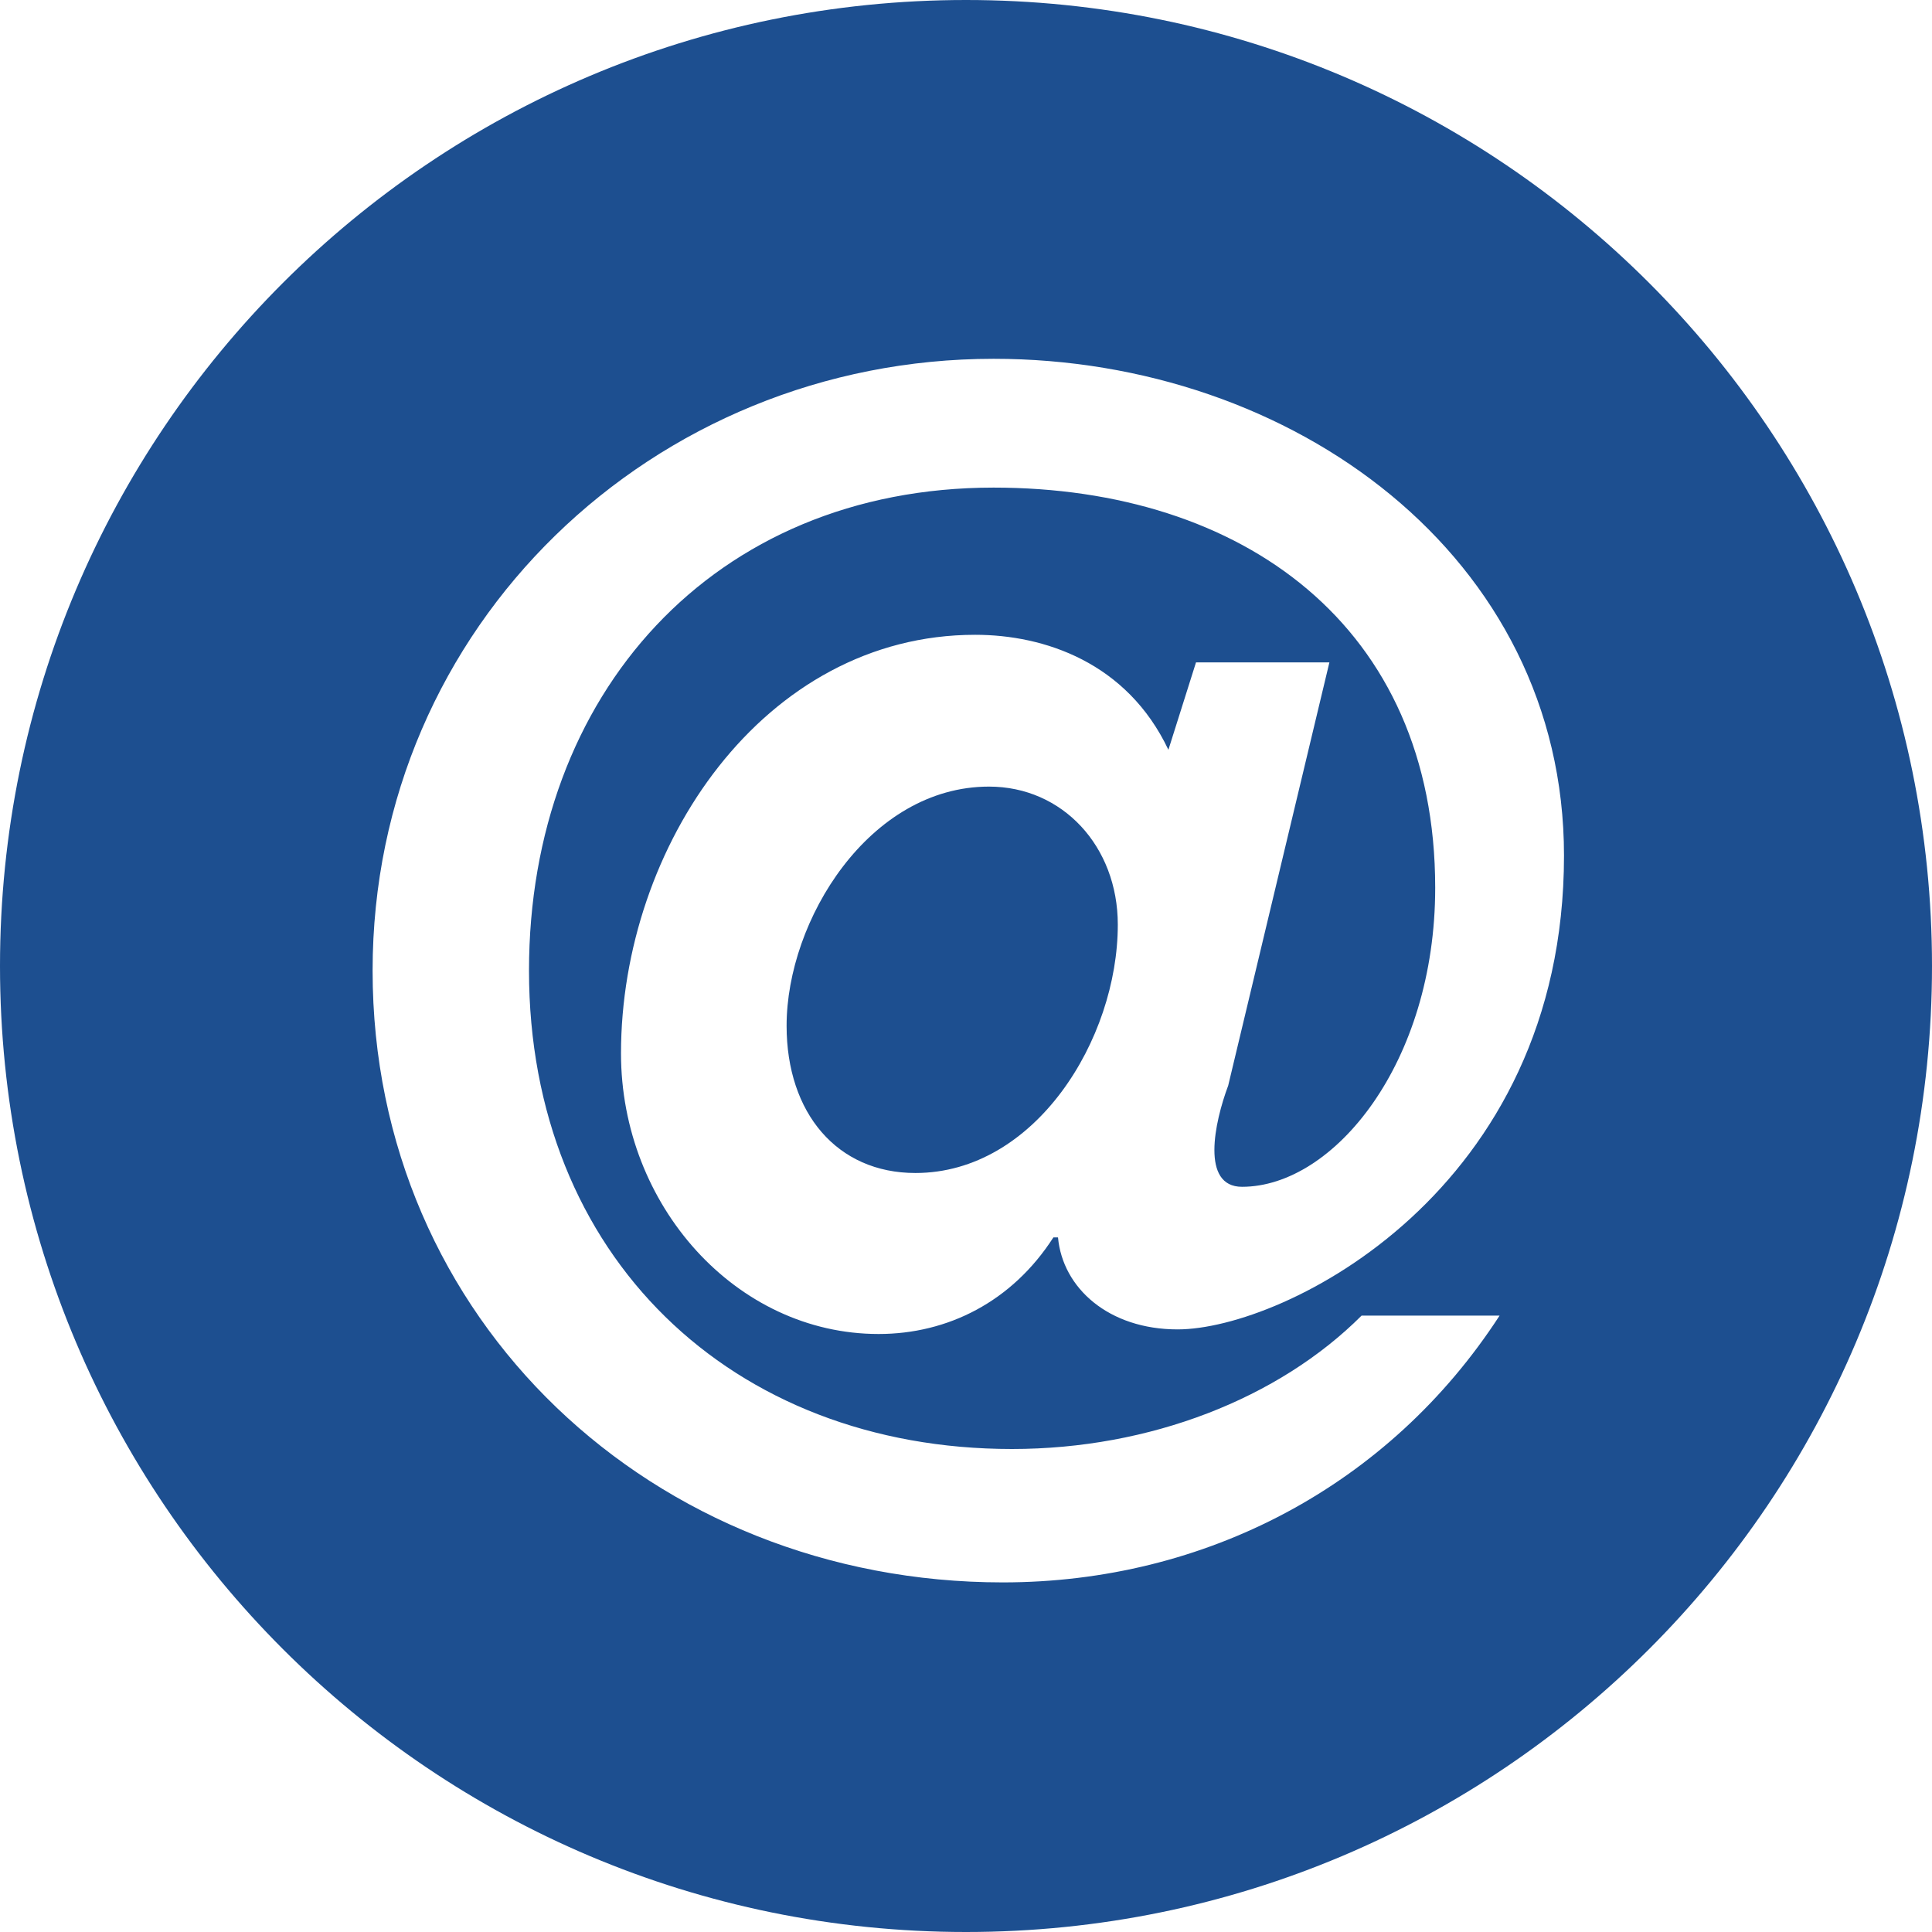
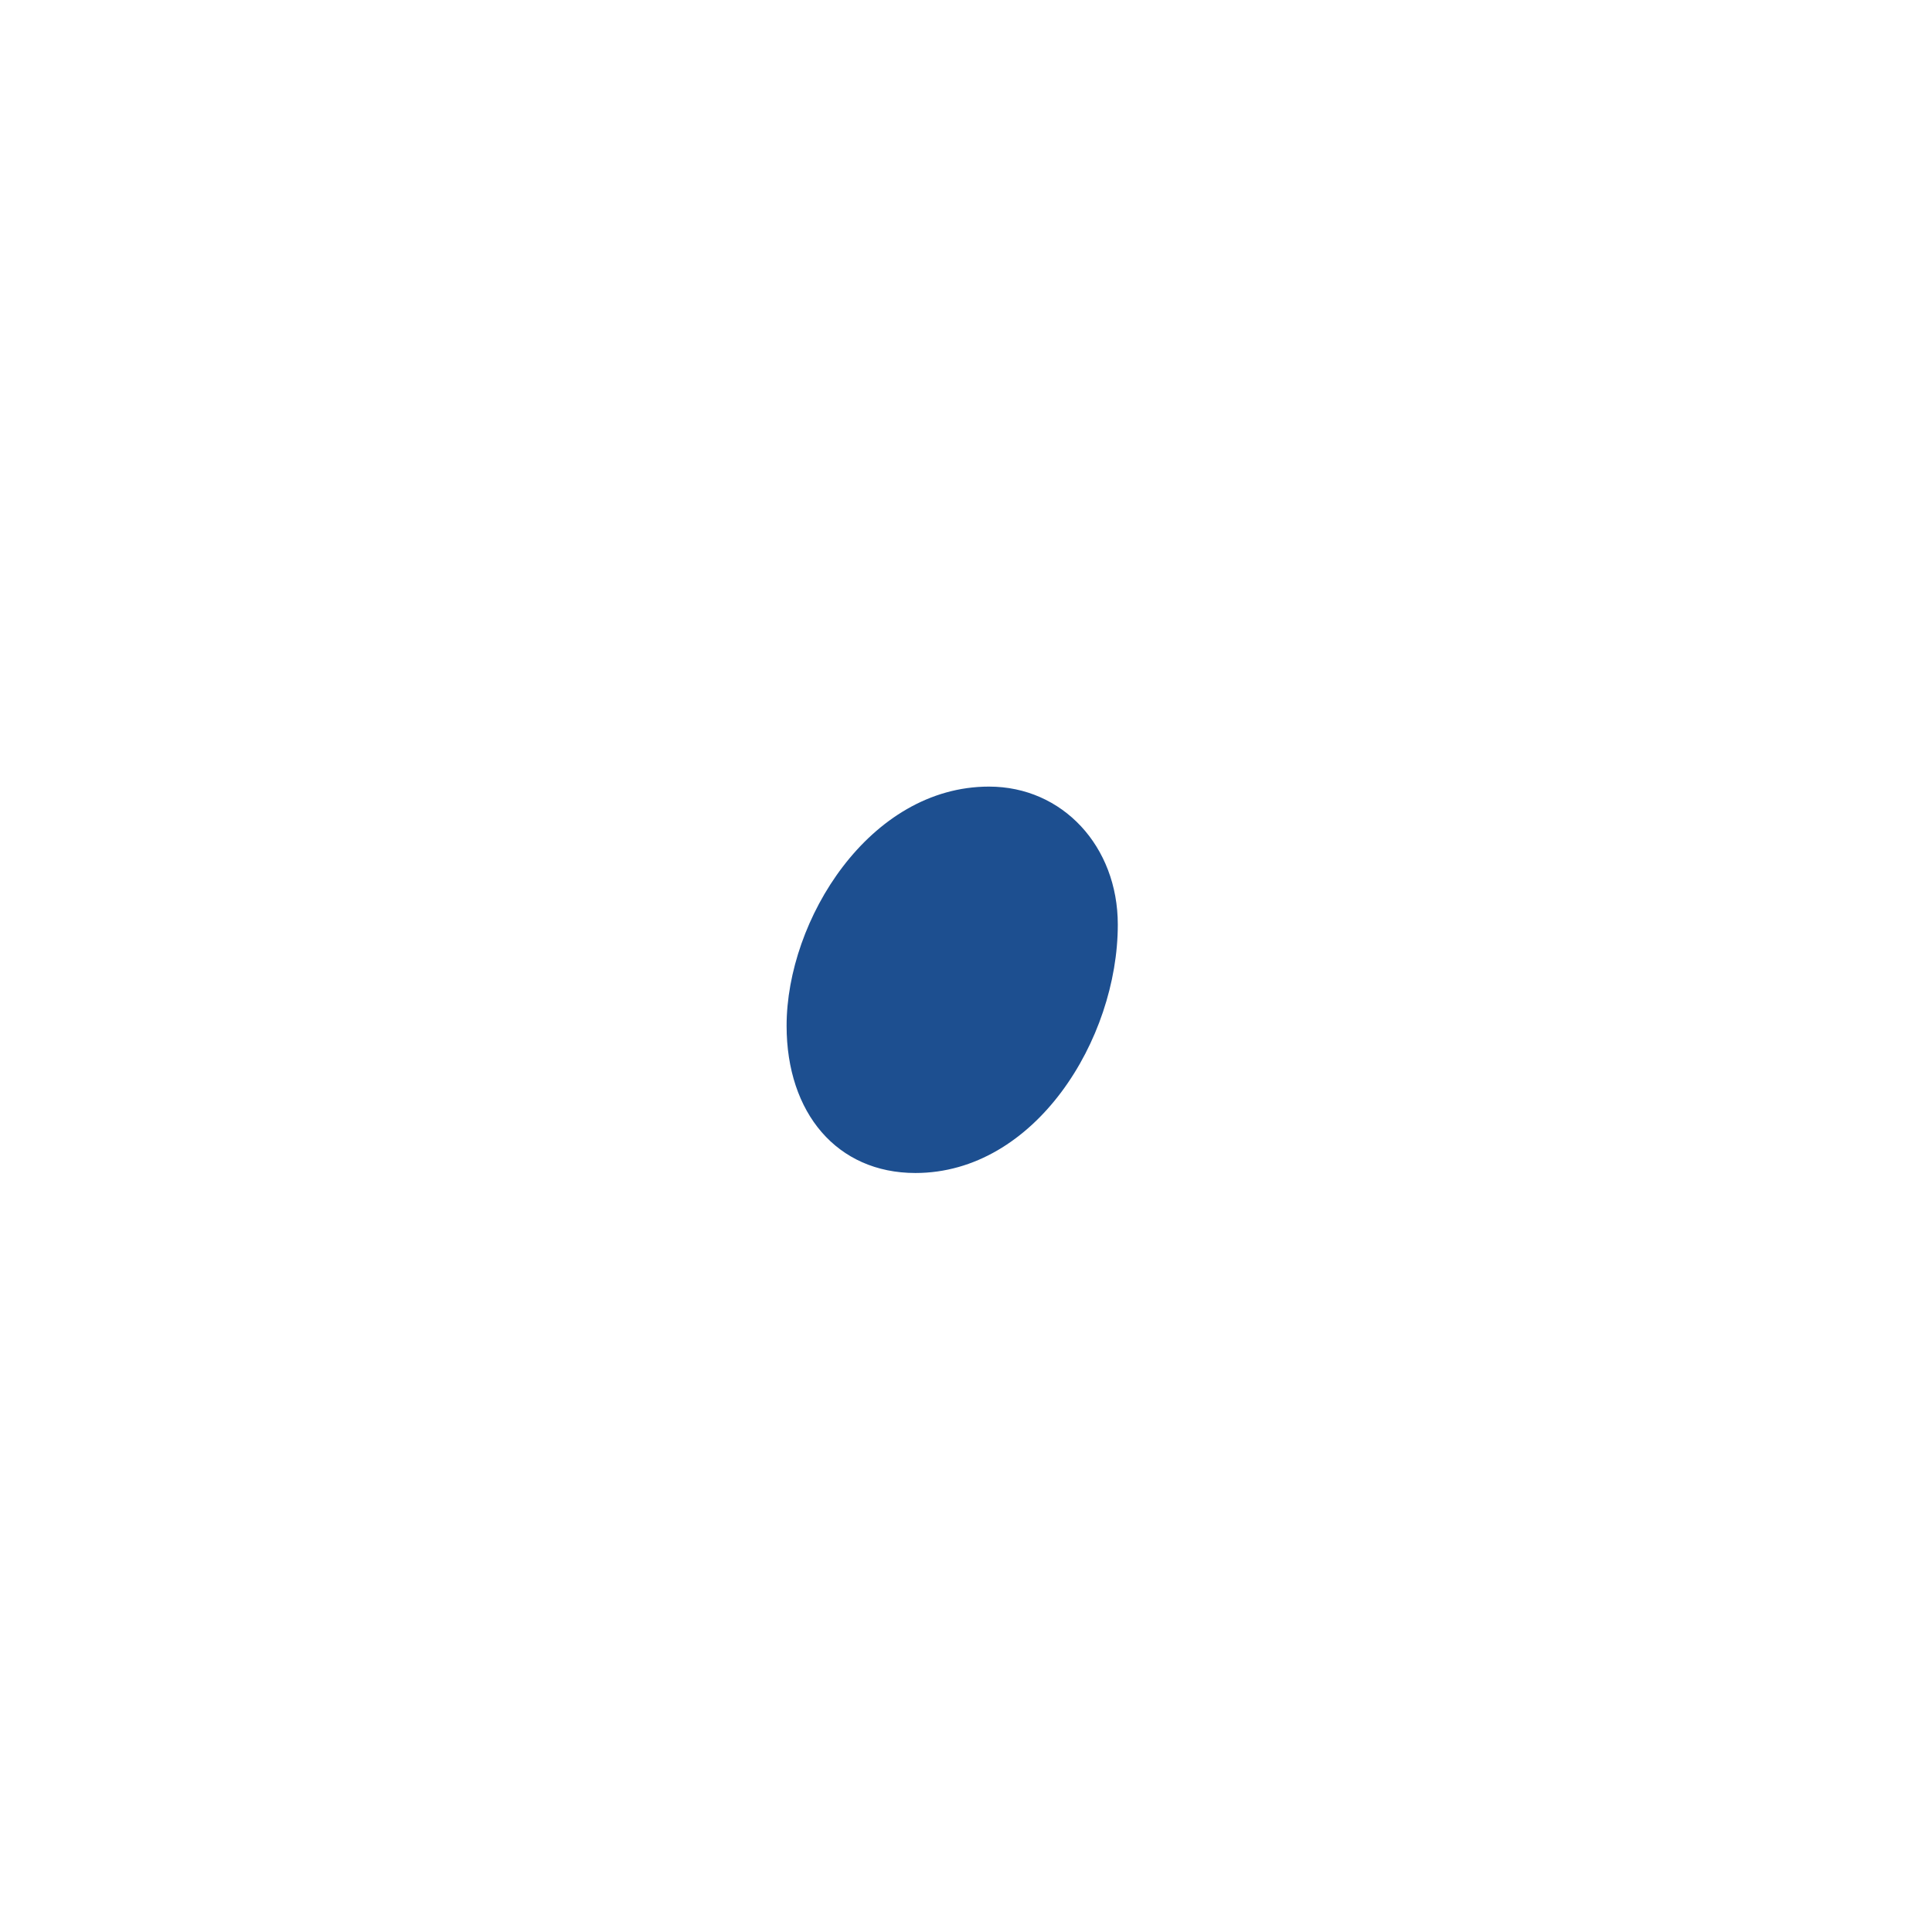
<svg xmlns="http://www.w3.org/2000/svg" version="1.1" id="Layer_1" x="0px" y="0px" viewBox="0 0 42 42" style="enable-background:new 0 0 42 42;" xml:space="preserve">
  <style type="text/css">
	.st0{fill:#1D4F90;}
</style>
  <path class="st0" d="M21.5,17.1c-2.6,0-4.4,2.9-4.4,5.2c0,1.9,1.1,3.2,2.8,3.2c2.6,0,4.4-2.9,4.4-5.4C24.3,18.4,23.1,17.1,21.5,17.1  z" />
-   <path class="st0" d="M21,0C9.4,0,0,9.4,0,21c0,11.6,9.4,21,21,21s21-9.4,21-21C42,9.4,32.6,0,21,0z M27,25.8c2,0,4.2-2.7,4.2-6.5  c0-5.7-4.2-8.7-9.6-8.7c-6.1,0-10.1,4.5-10.1,10.5c0,6.2,4.4,10.4,10.5,10.4c3,0,5.8-1.1,7.6-2.9h3c-2.4,3.7-6.4,5.8-10.8,5.8  c-7.6,0-13.7-5.7-13.7-13.3c0-7.5,6.1-13.3,13.5-13.3c6.5,0,12.4,4.3,12.4,10.8c0,7.3-6.1,10.3-8.4,10.3c-1.5,0-2.5-0.9-2.6-2h-0.1  c-0.9,1.4-2.3,2.1-3.8,2.1c-3.1,0-5.6-2.8-5.6-6.1c0-4.5,3.1-9.1,7.7-9.1c1.5,0,3.3,0.6,4.2,2.5l0.6-1.9h2.9l-2.2,9.2  C26.4,24.4,26.1,25.8,27,25.8z" />
</svg>